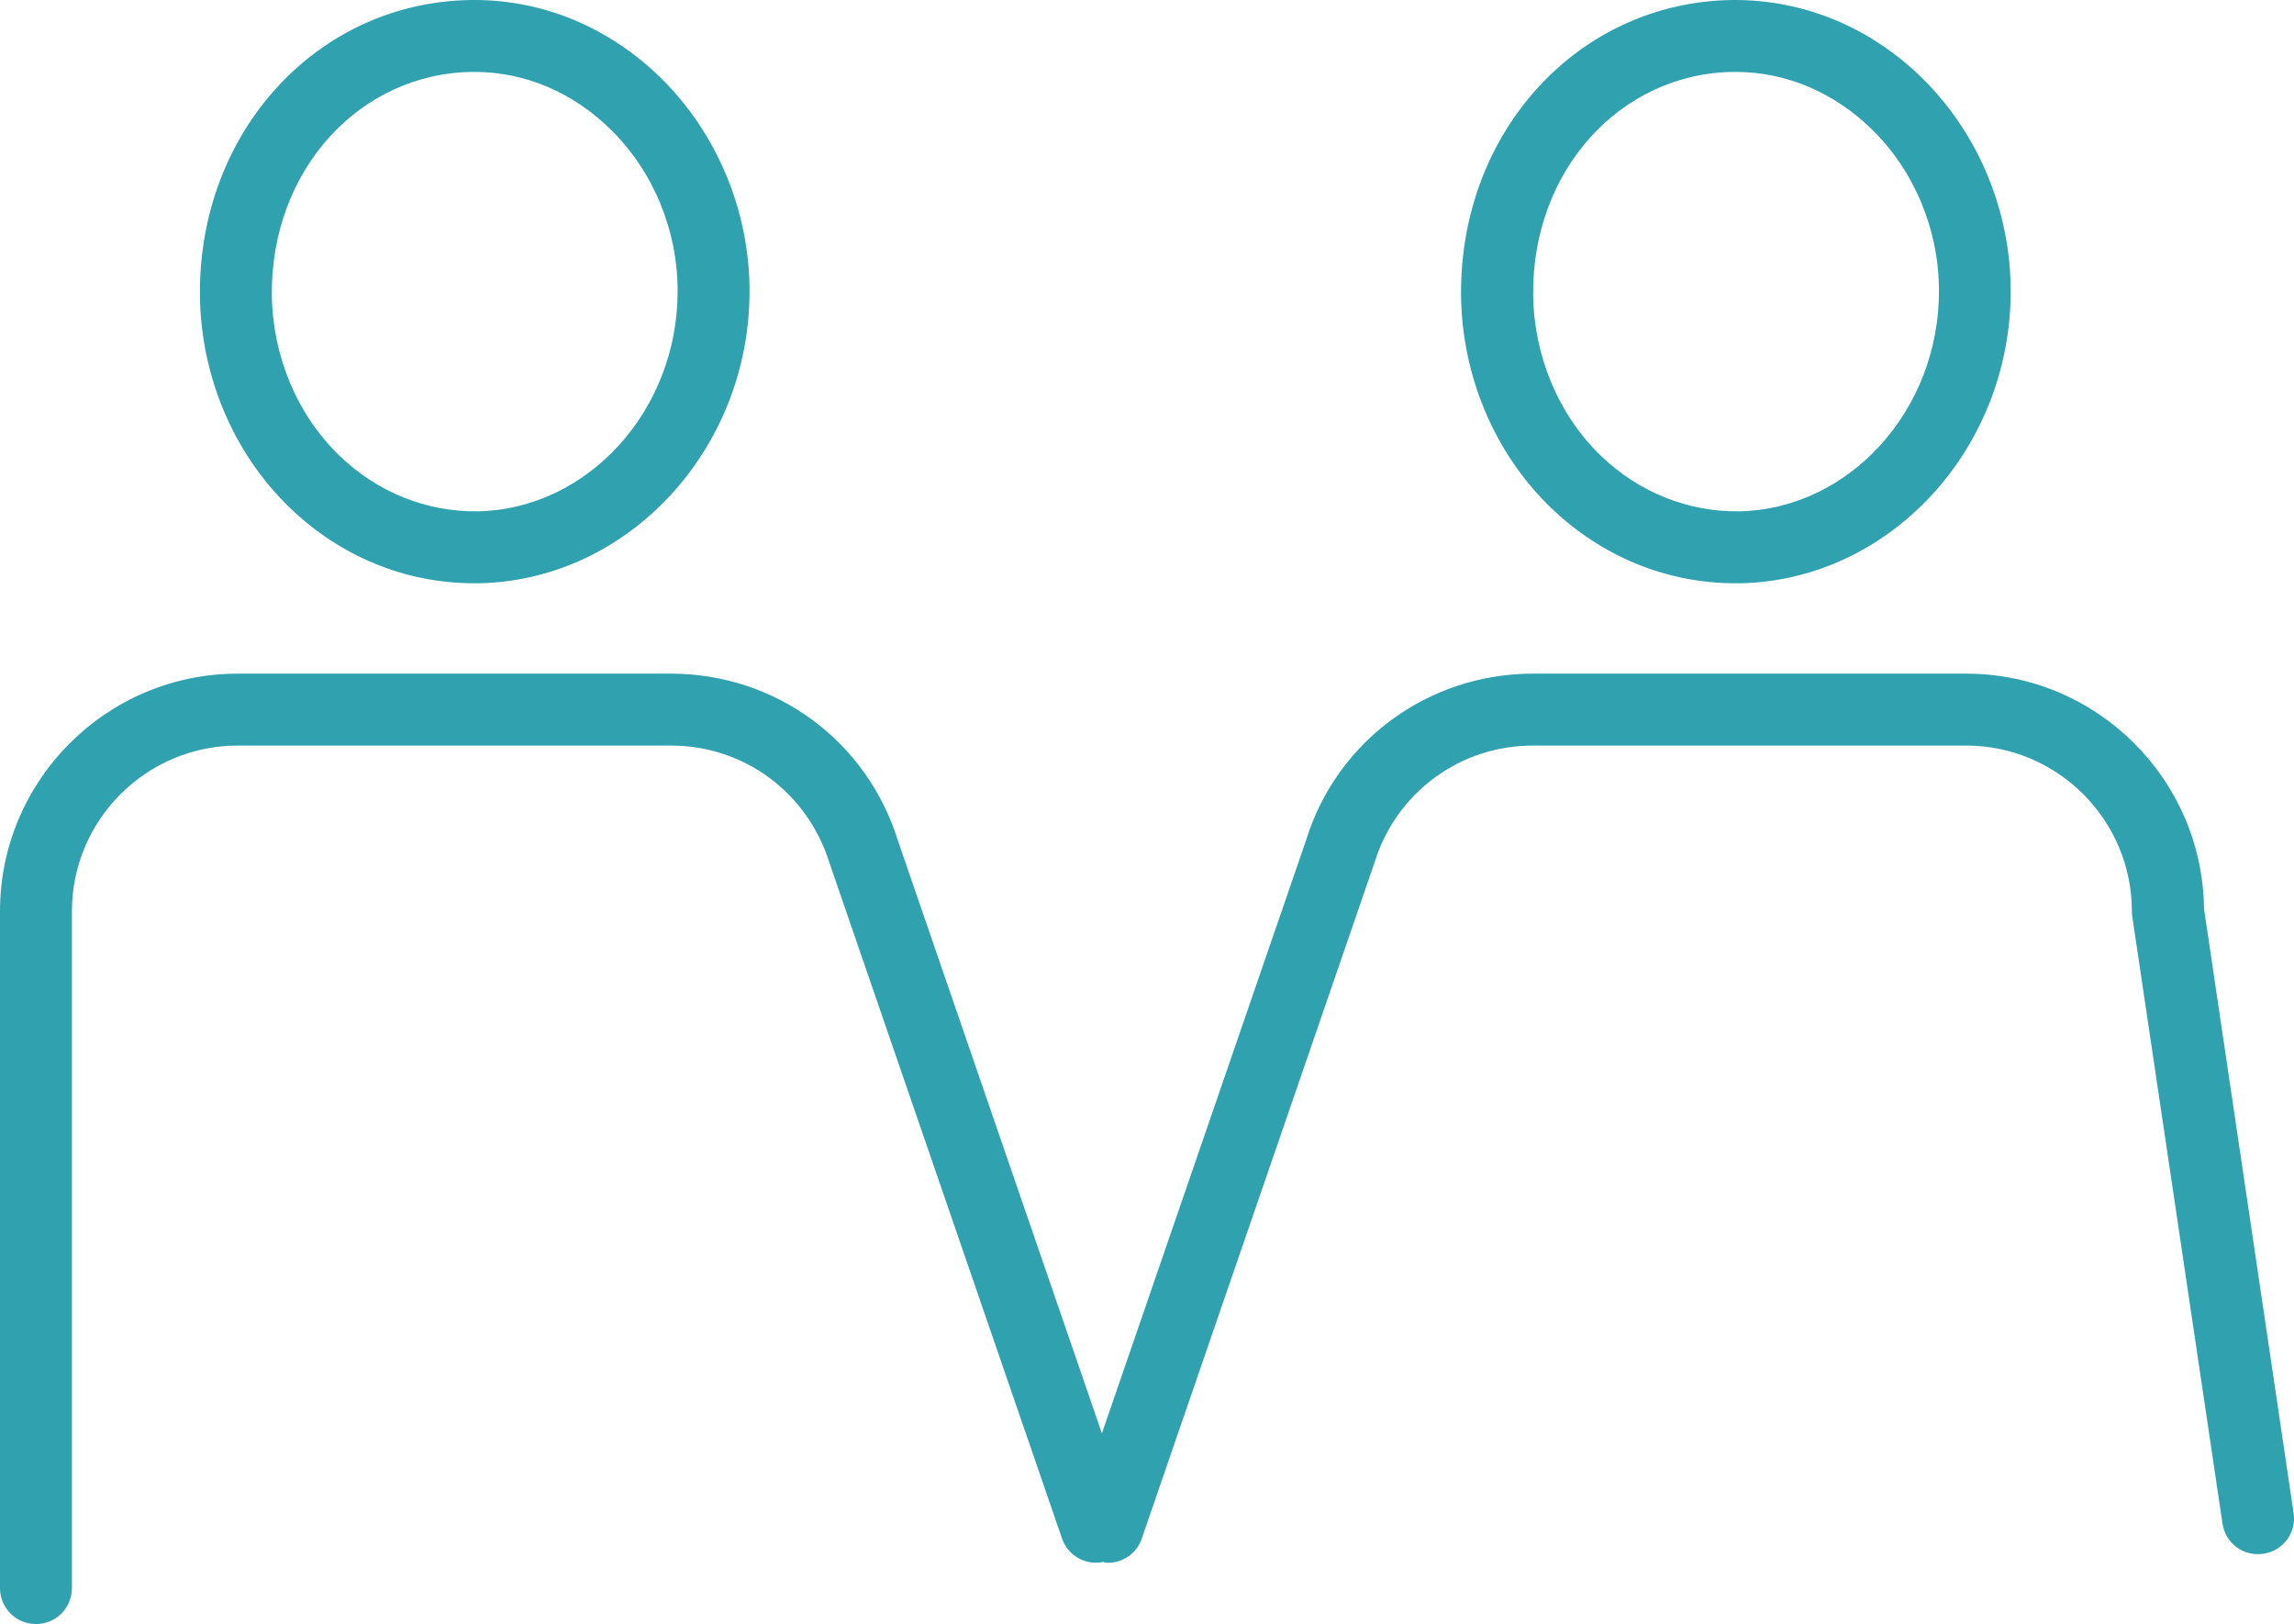
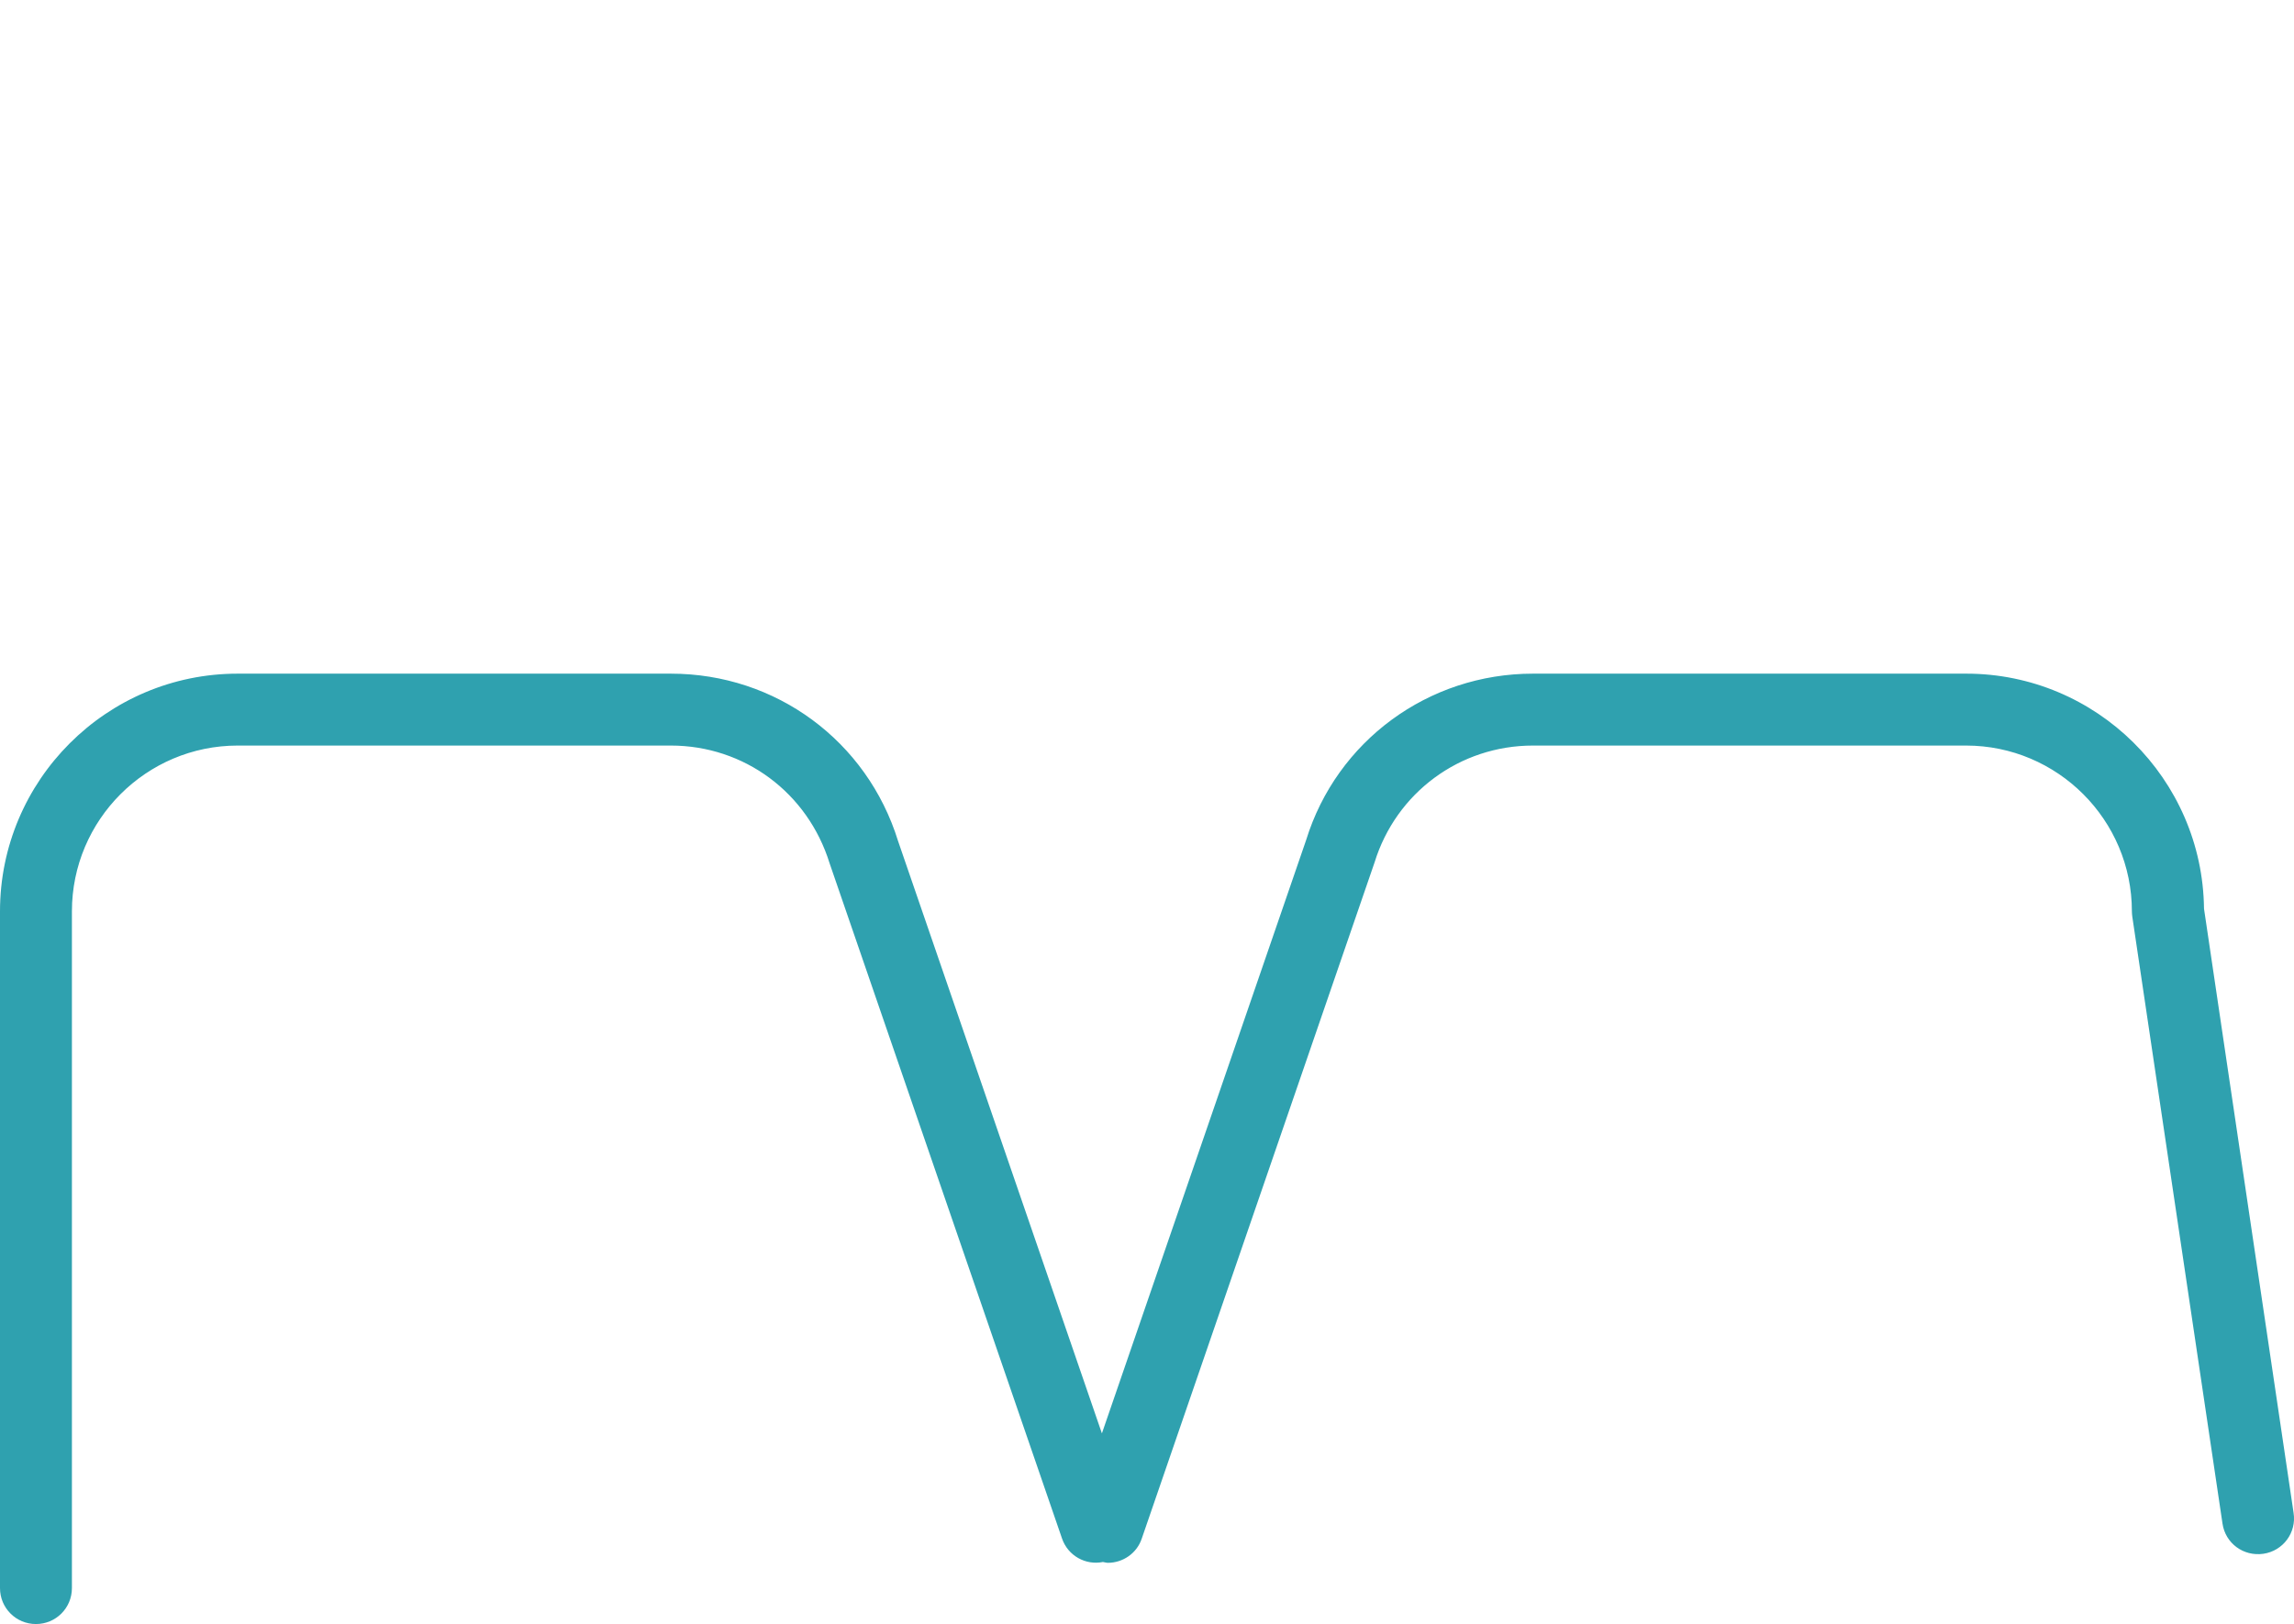
<svg xmlns="http://www.w3.org/2000/svg" version="1.1" id="レイヤー_1" x="0px" y="0px" viewBox="0 0 111.65 79.06" style="enable-background:new 0 0 111.65 79.06;" xml:space="preserve">
  <style type="text/css">
	.st0{fill:#2FA1AF;}
</style>
  <g>
-     <path class="st0" d="M22.96,0C15.47,0.08,9.66,6.39,9.73,14.37c0.04,3.91,1.62,7.67,4.34,10.31c2.47,2.4,5.66,3.71,9,3.71   c0.09,0,0.17,0,0.26,0c7.26-0.15,13.16-6.53,13.15-14.23c0-3.88-1.57-7.64-4.28-10.33C29.7,1.36,26.47,0,23.1,0   C23.05,0,23.01,0,22.96,0z M32.98,14.16c0.01,5.81-4.36,10.62-9.72,10.73c-2.5,0.03-4.89-0.92-6.75-2.72   c-2.05-1.99-3.25-4.85-3.28-7.83C13.18,8.32,17.47,3.56,23,3.5c0.03,0,0.06,0,0.1,0c2.45,0,4.8,1,6.64,2.82   C31.8,8.35,32.98,11.21,32.98,14.16z" />
-     <path class="st0" d="M75.45,24.68c2.47,2.4,5.66,3.71,9,3.71c0.09,0,0.17,0,0.26,0c7.26-0.15,13.16-6.53,13.15-14.23   c0-3.88-1.56-7.64-4.28-10.33c-2.54-2.51-5.8-3.85-9.24-3.83c-7.49,0.08-13.3,6.39-13.23,14.37   C71.15,18.28,72.73,22.04,75.45,24.68z M84.38,3.5c0.03,0,0.06,0,0.1,0c2.45,0,4.8,1,6.65,2.82c2.06,2.03,3.24,4.89,3.24,7.84   c0.01,5.81-4.36,10.62-9.72,10.73c-2.49,0.03-4.89-0.92-6.75-2.72c-2.05-1.99-3.25-4.85-3.28-7.83C74.56,8.32,78.85,3.56,84.38,3.5   z" />
    <path class="st0" d="M107.27,44.23c-0.07-6.32-5.24-11.44-11.57-11.44H74.61c-5.1,0-9.55,3.28-11.04,8.1l-9.94,28.88l-9.92-28.83   c-1.51-4.88-5.95-8.15-11.06-8.15H11.57C5.19,32.79,0,37.98,0,44.36v32.94c0,0.97,0.78,1.75,1.75,1.75s1.75-0.78,1.75-1.75V44.36   c0-4.45,3.62-8.07,8.07-8.07h21.08c3.56,0,6.66,2.28,7.73,5.74l11.31,32.86c0.29,0.84,1.15,1.31,1.99,1.14   c0.08,0.01,0.16,0.04,0.24,0.04c0.73,0,1.41-0.46,1.65-1.18L66.9,41.98c1.05-3.4,4.15-5.69,7.71-5.69h21.08   c4.45,0,8.07,3.62,8.07,8.07c0,0.09,0.01,0.17,0.02,0.26l4.39,29.54c0.14,0.96,1.02,1.61,1.99,1.47c0.96-0.14,1.62-1.03,1.47-1.99   L107.27,44.23z" />
  </g>
</svg>